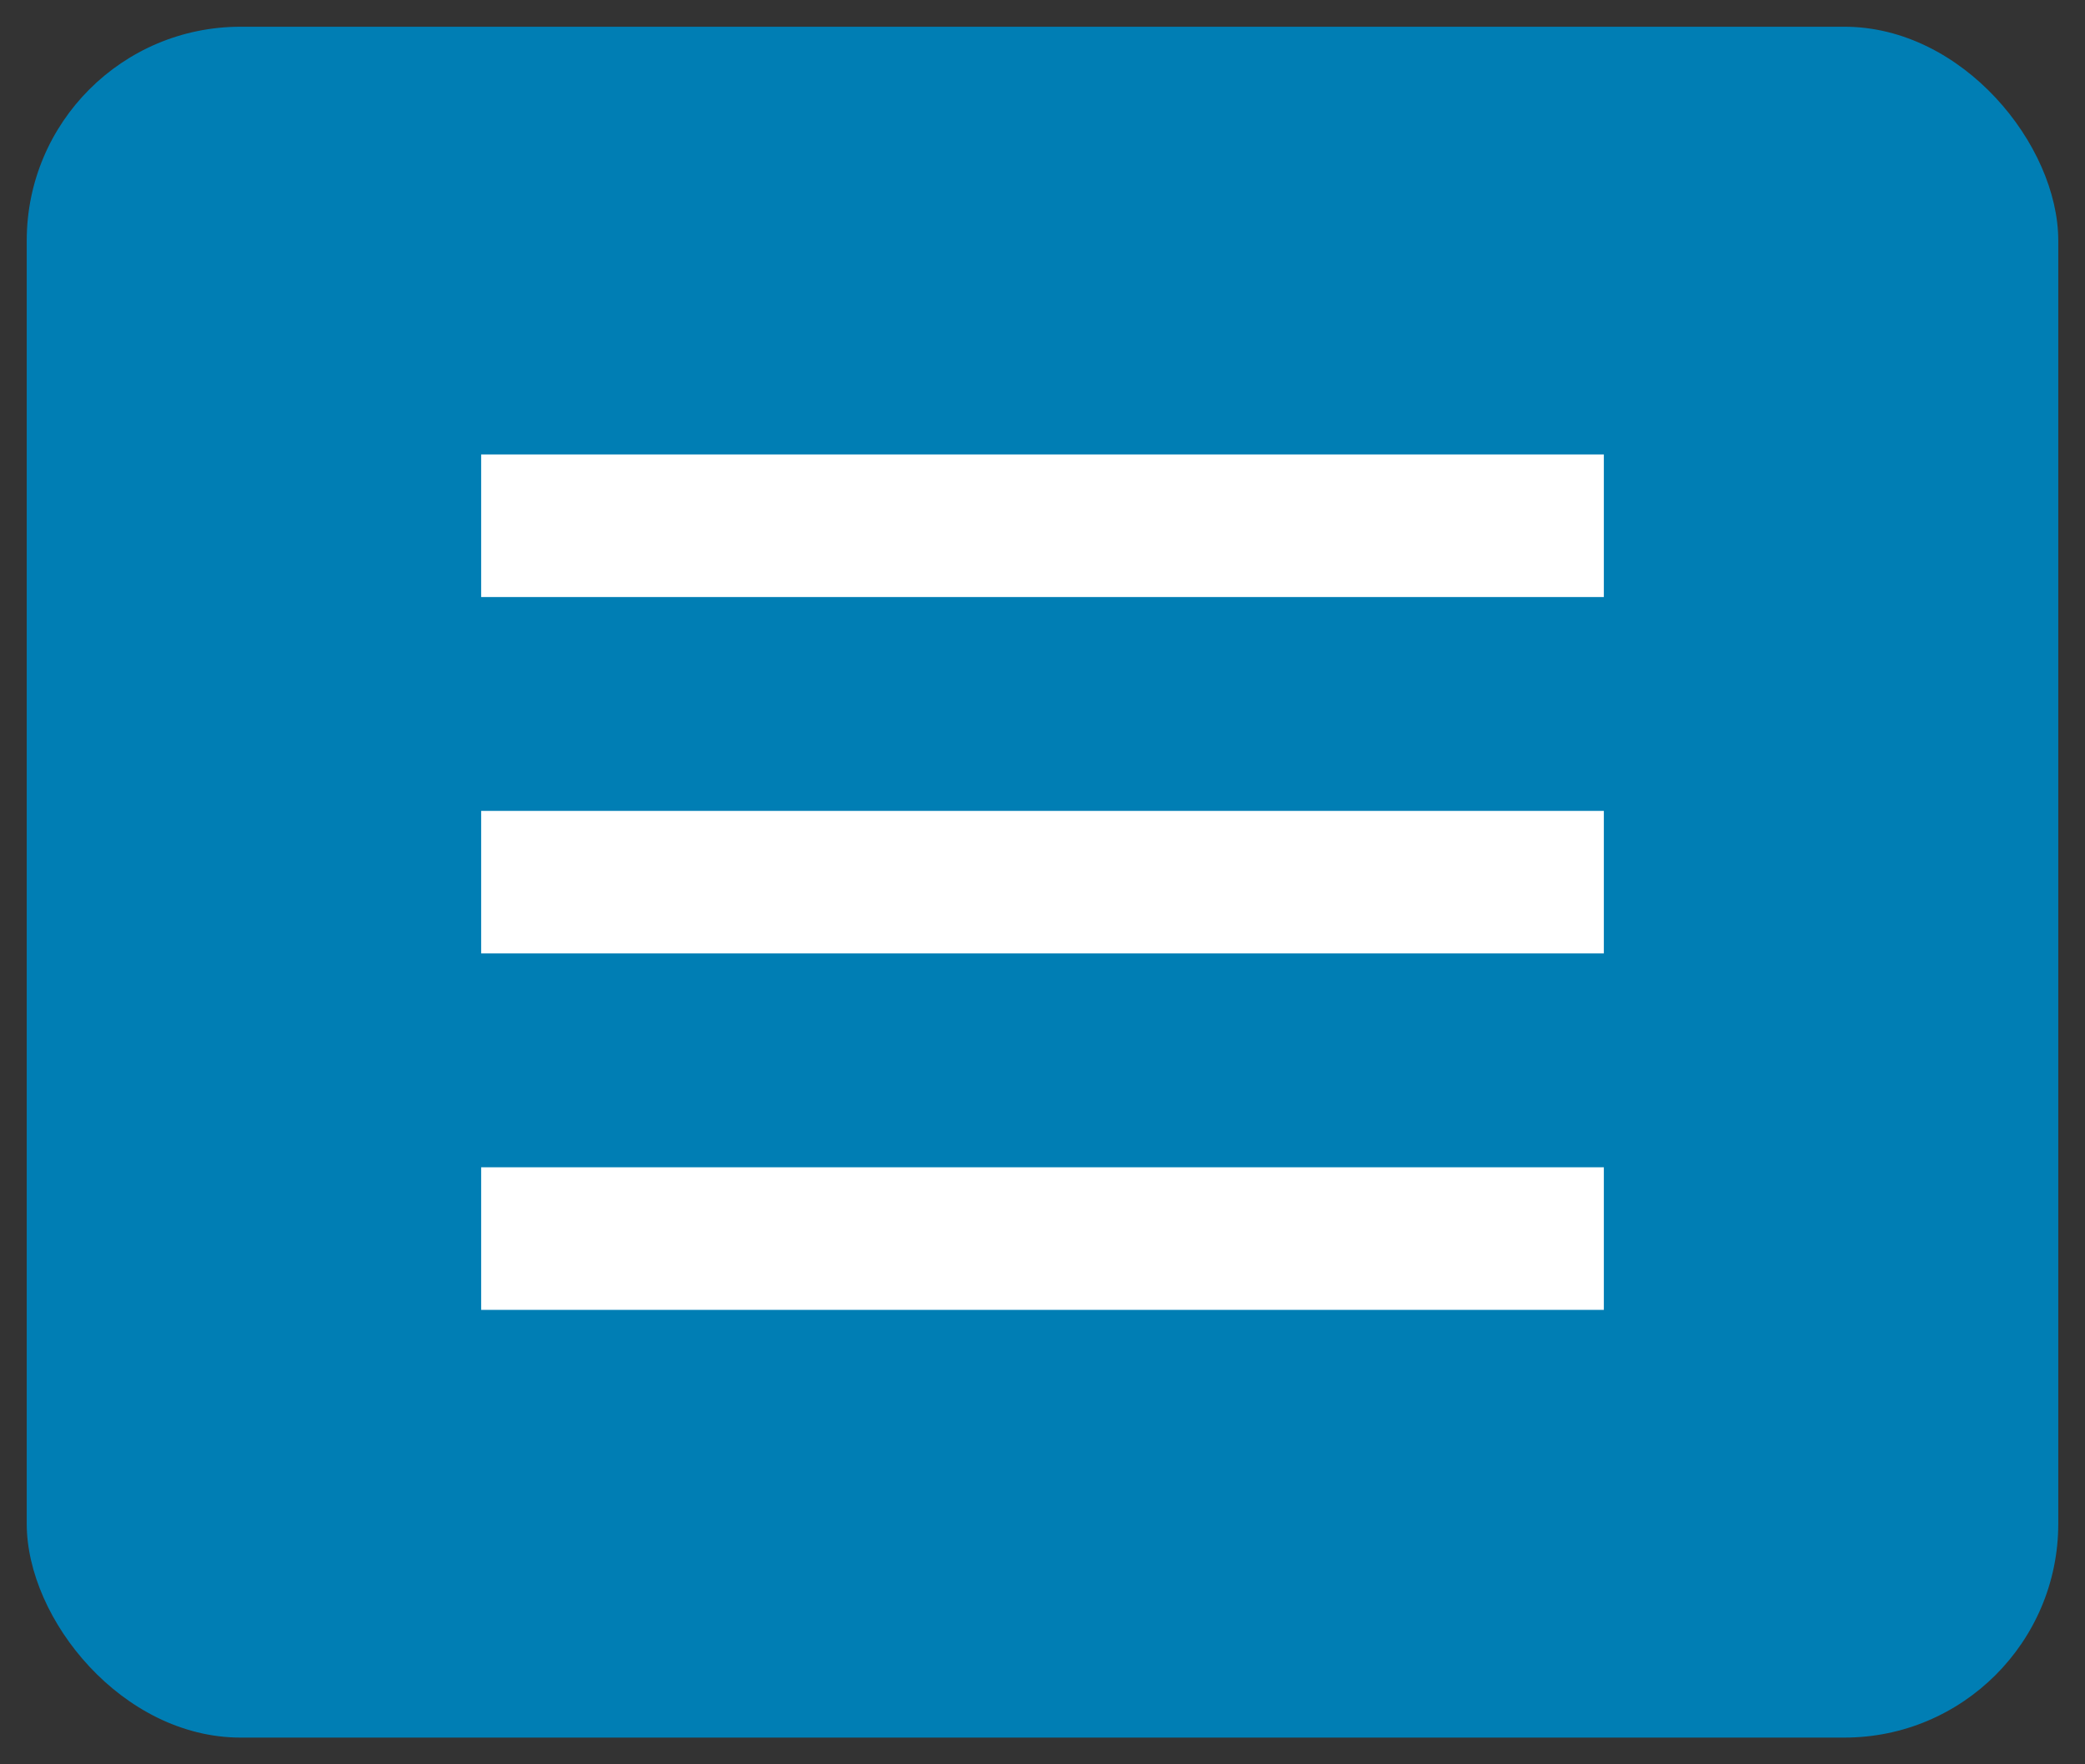
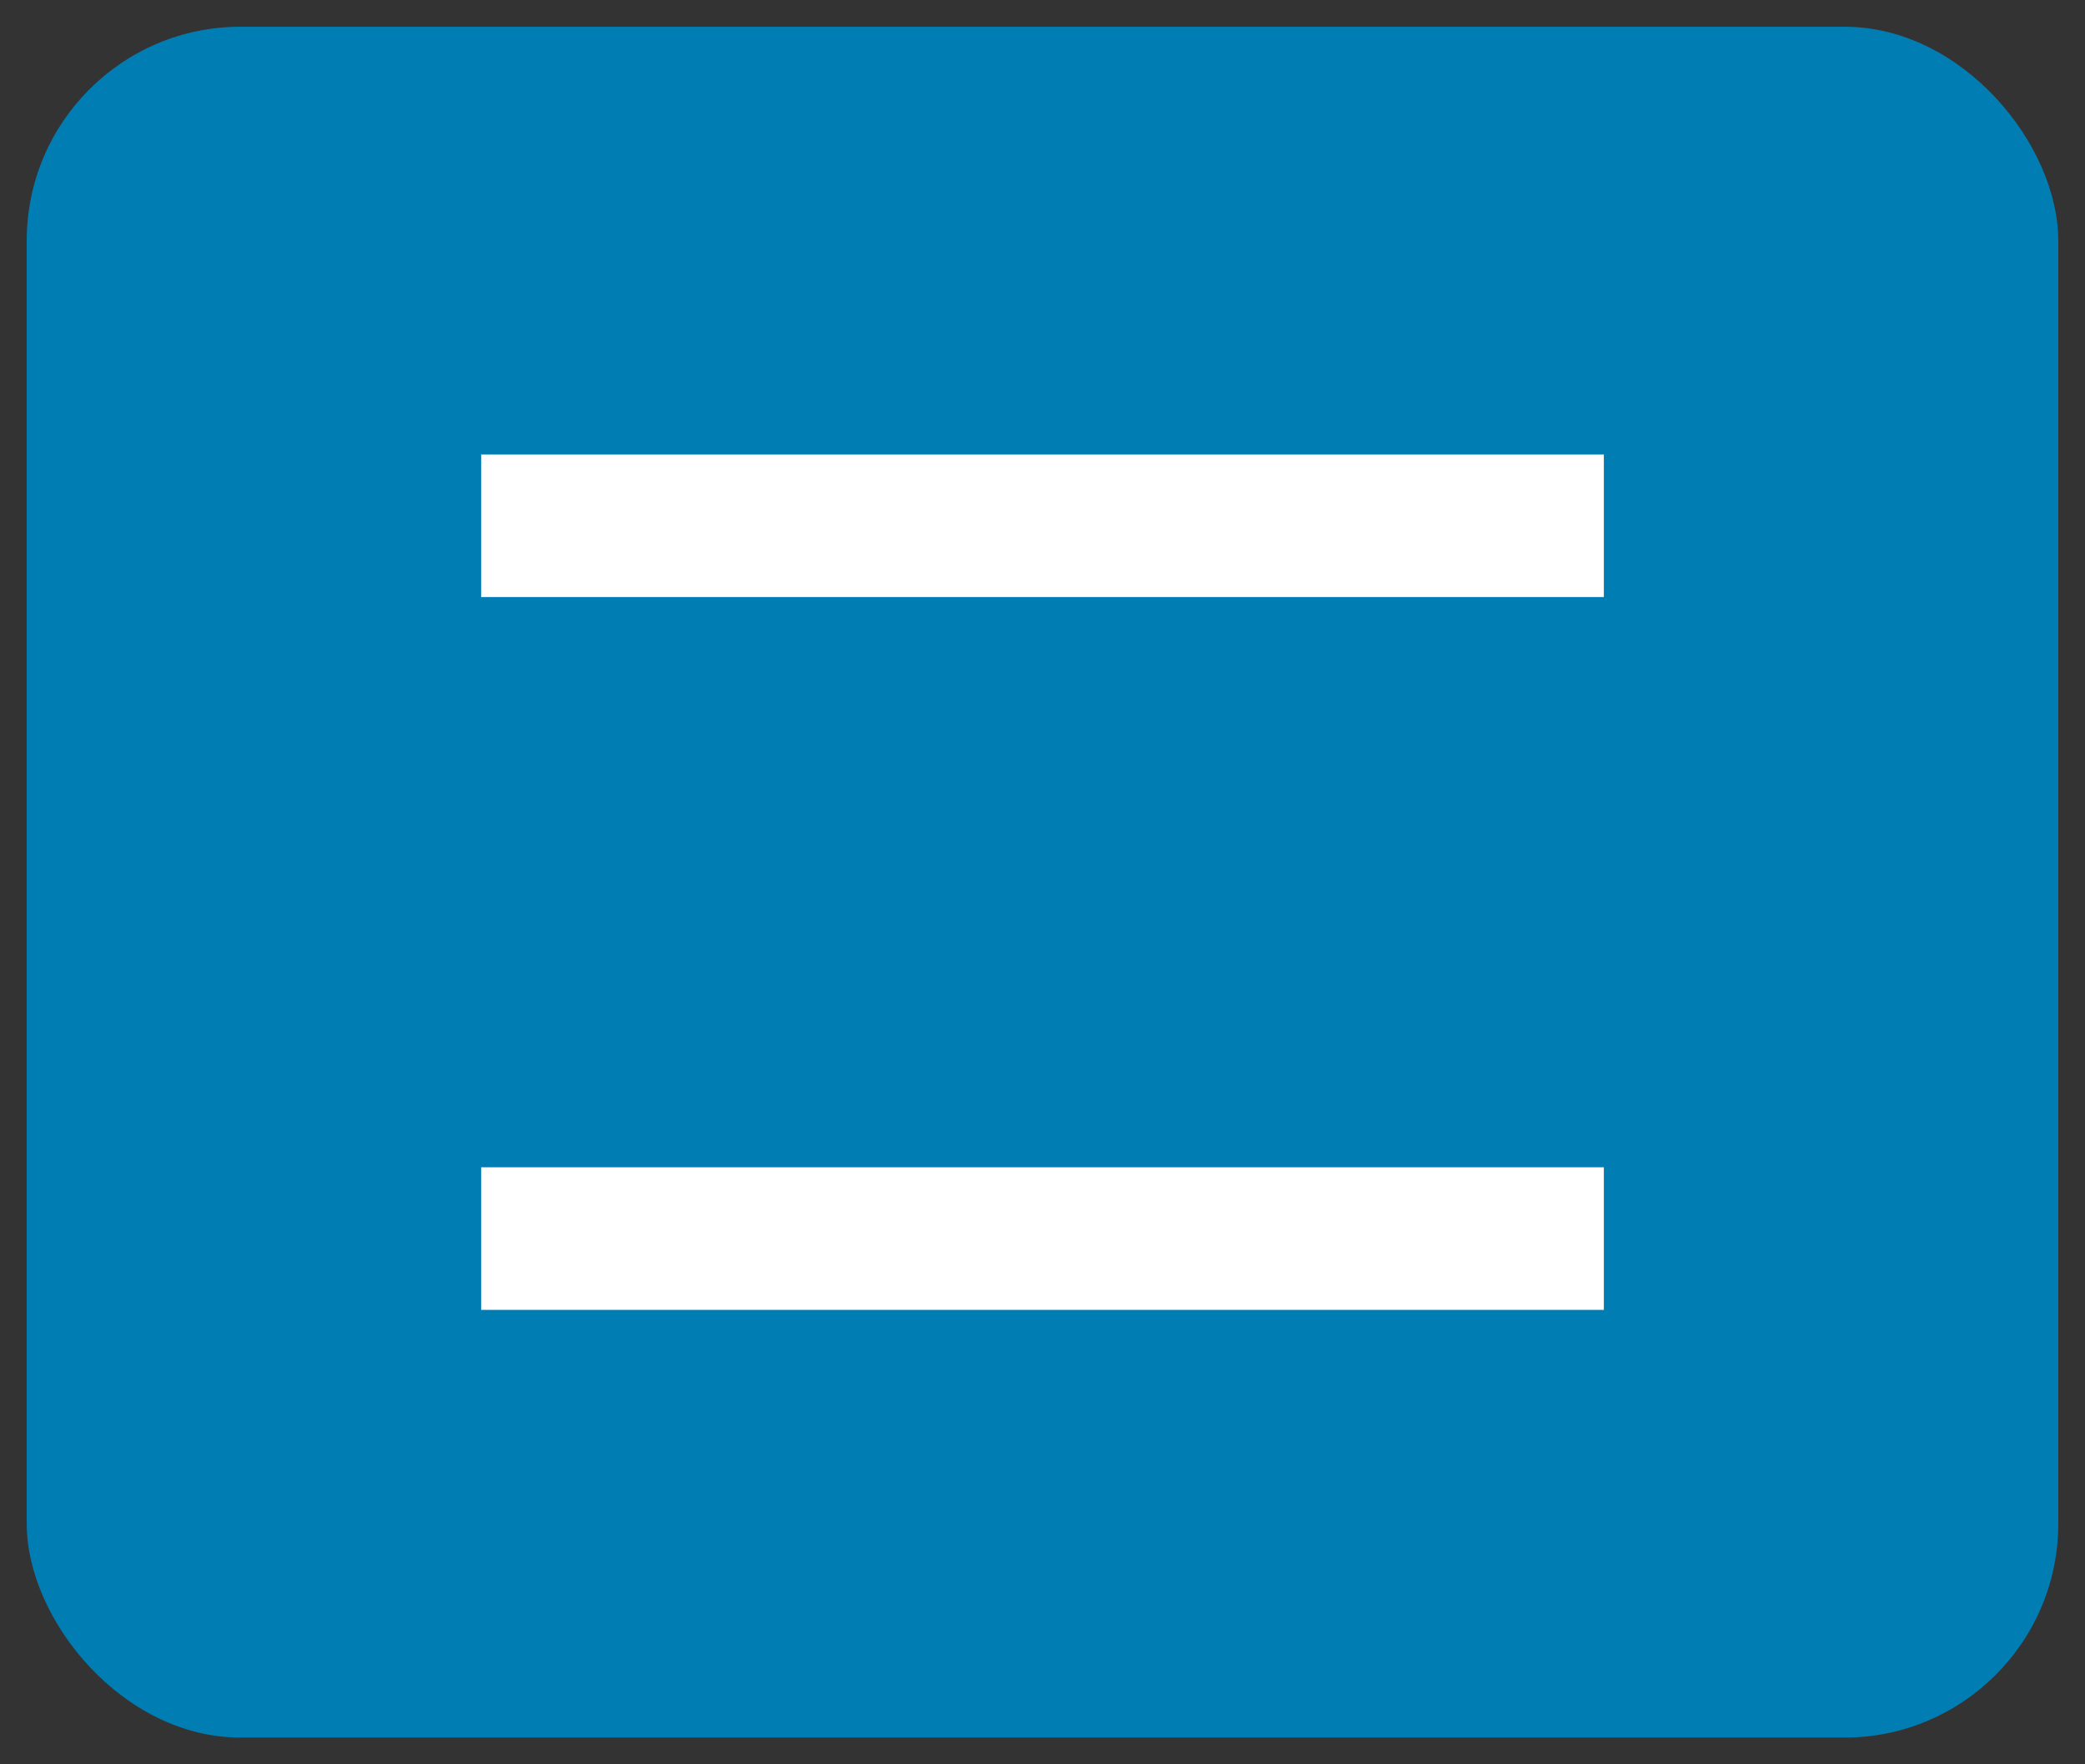
<svg xmlns="http://www.w3.org/2000/svg" width="39" height="33" viewBox="0 0 39 33" fill="none">
  <rect x="0" y="0" width="39" height="33" fill="#333333" stroke="none" />
  <rect x="0.5" y="0.5" width="38" height="32" rx="4" fill="#007EB4" />
  <path d="M9 8.5H30V11.167H9V8.5Z" fill="white" />
-   <path d="M9 15.167H30V17.833H9V15.167Z" fill="white" />
  <path d="M9 21.833H30V24.5H9V21.833Z" fill="white" />
</svg>